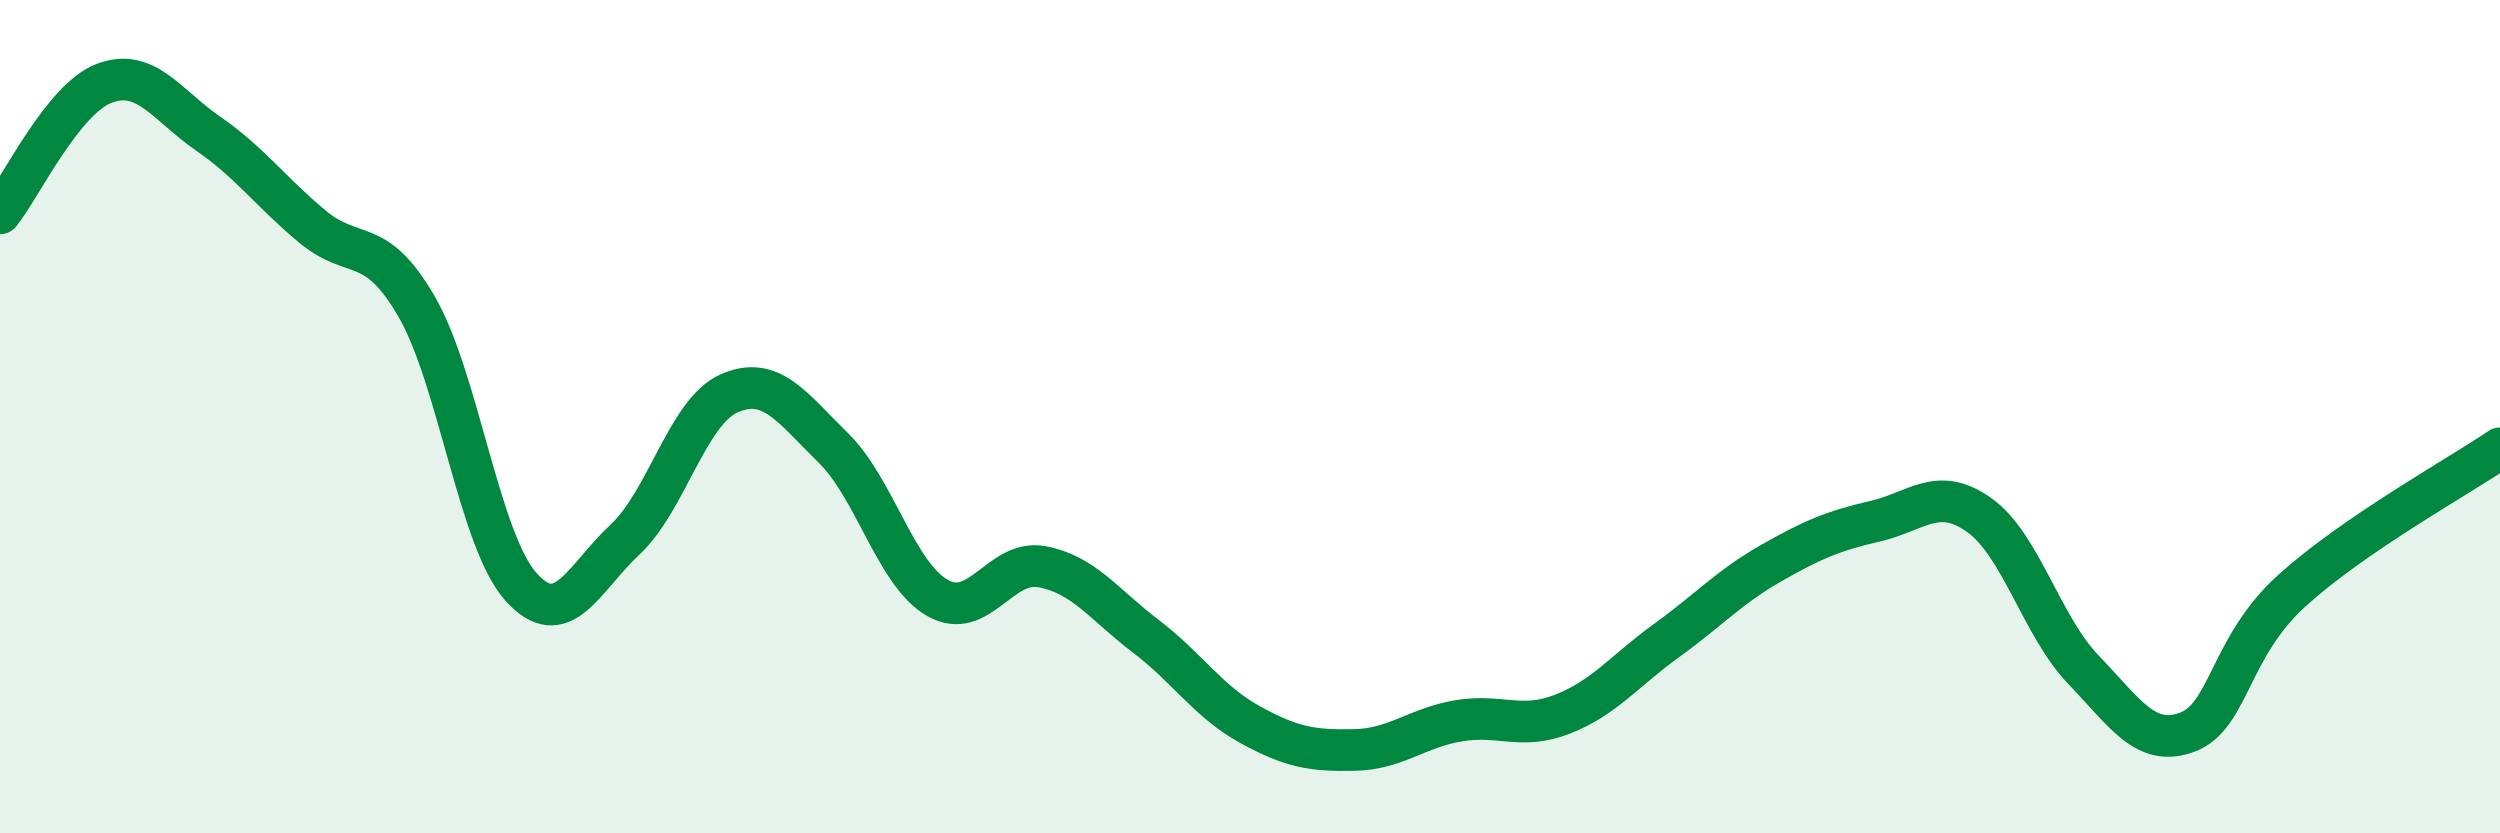
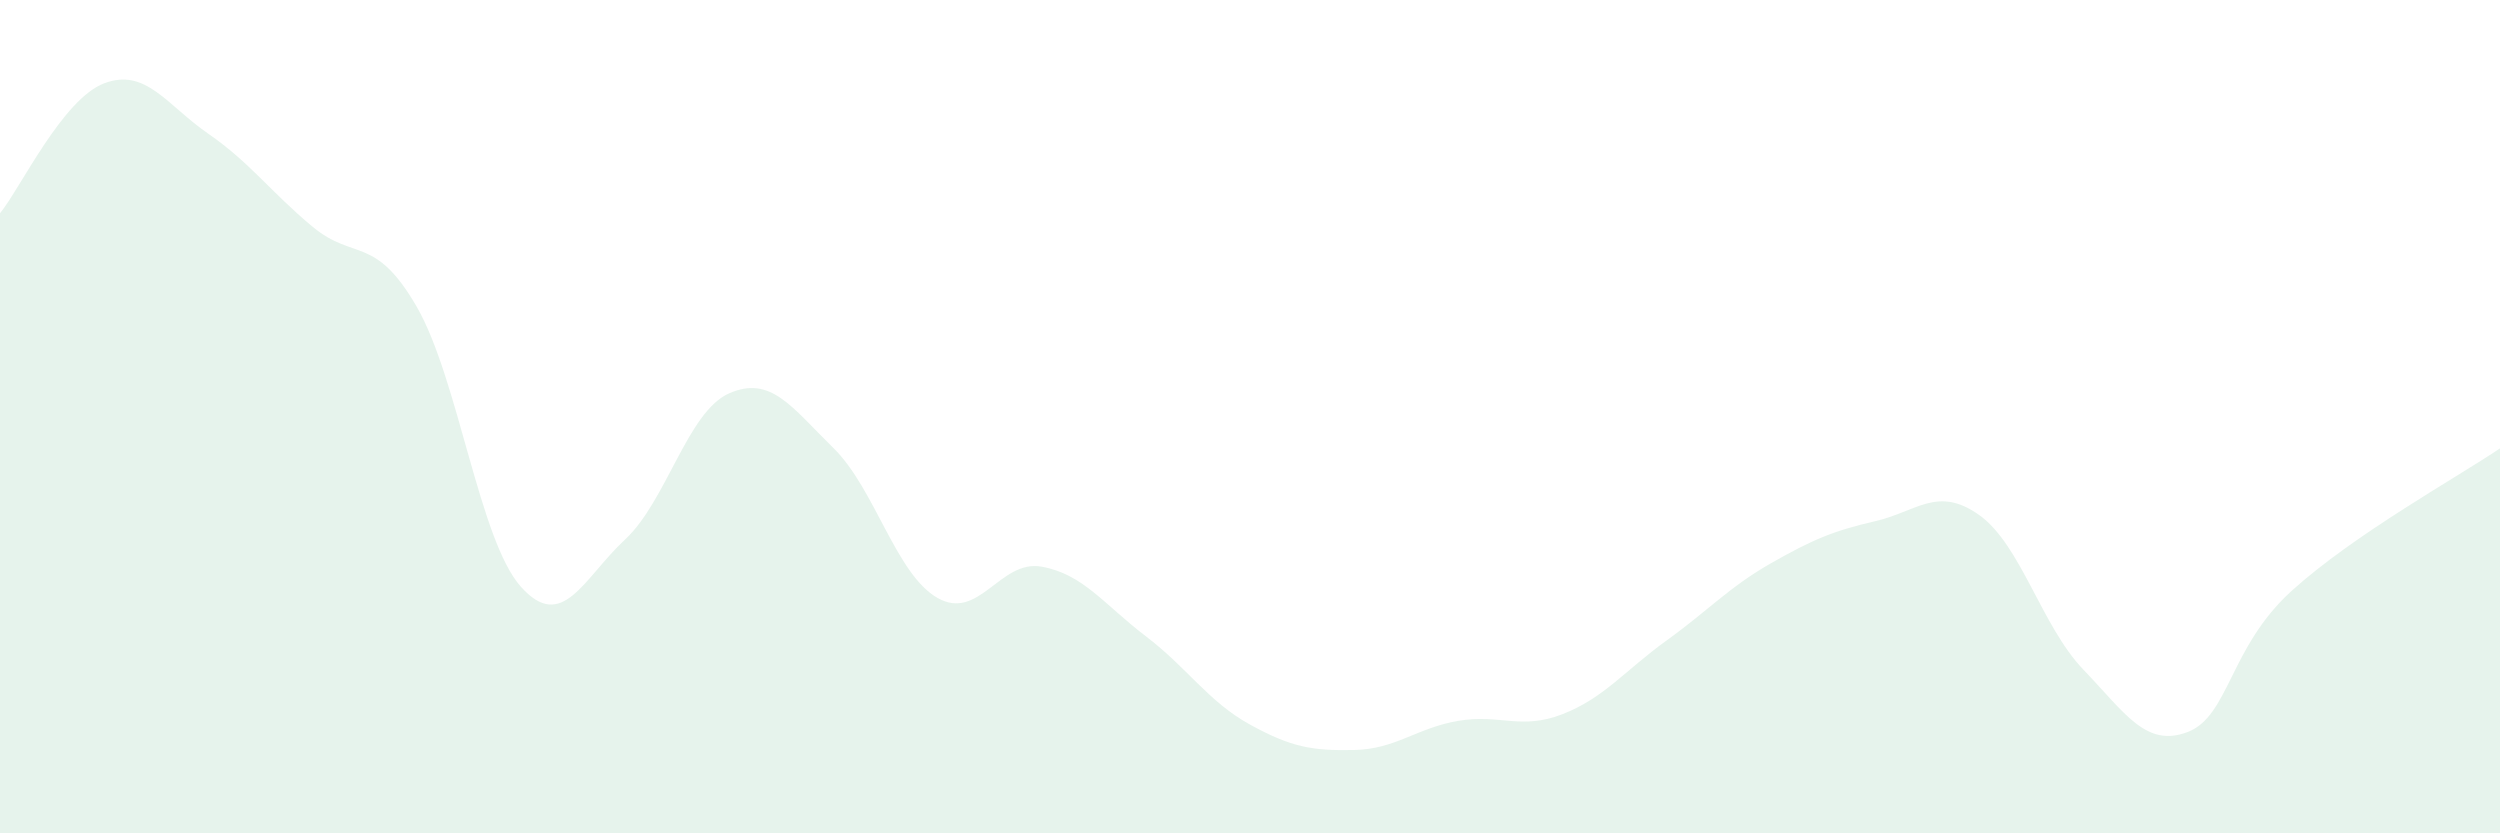
<svg xmlns="http://www.w3.org/2000/svg" width="60" height="20" viewBox="0 0 60 20">
  <path d="M 0,5.12 C 0.5,4.5 1.5,2.38 2.5,2 C 3.5,1.62 4,2.52 5,3.21 C 6,3.9 6.5,4.61 7.5,5.44 C 8.5,6.27 9,5.63 10,7.36 C 11,9.09 11.5,12.96 12.5,14.08 C 13.5,15.2 14,13.88 15,12.95 C 16,12.02 16.5,9.88 17.5,9.44 C 18.5,9 19,9.77 20,10.75 C 21,11.73 21.5,13.78 22.5,14.35 C 23.5,14.92 24,13.42 25,13.6 C 26,13.78 26.5,14.51 27.5,15.27 C 28.5,16.03 29,16.84 30,17.39 C 31,17.94 31.5,18.02 32.5,18 C 33.5,17.98 34,17.47 35,17.3 C 36,17.13 36.5,17.53 37.5,17.14 C 38.5,16.75 39,16.09 40,15.37 C 41,14.65 41.5,14.09 42.5,13.52 C 43.5,12.95 44,12.74 45,12.51 C 46,12.28 46.5,11.65 47.5,12.36 C 48.5,13.07 49,15.03 50,16.07 C 51,17.11 51.5,17.95 52.5,17.57 C 53.5,17.19 53.5,15.54 55,14.18 C 56.5,12.82 59,11.44 60,10.76L60 20L0 20Z" fill="#008740" opacity="0.1" stroke-linecap="round" stroke-linejoin="round" />
-   <path d="M 0,5.12 C 0.5,4.5 1.5,2.38 2.5,2 C 3.5,1.62 4,2.52 5,3.21 C 6,3.9 6.5,4.61 7.5,5.44 C 8.5,6.27 9,5.63 10,7.36 C 11,9.09 11.5,12.96 12.5,14.08 C 13.5,15.2 14,13.88 15,12.95 C 16,12.02 16.5,9.88 17.5,9.44 C 18.5,9 19,9.77 20,10.75 C 21,11.73 21.5,13.78 22.5,14.35 C 23.5,14.92 24,13.42 25,13.6 C 26,13.78 26.5,14.51 27.5,15.27 C 28.5,16.03 29,16.84 30,17.39 C 31,17.94 31.5,18.02 32.5,18 C 33.5,17.98 34,17.47 35,17.3 C 36,17.13 36.5,17.53 37.5,17.14 C 38.5,16.75 39,16.09 40,15.37 C 41,14.65 41.5,14.09 42.5,13.52 C 43.5,12.95 44,12.74 45,12.51 C 46,12.28 46.5,11.65 47.5,12.36 C 48.5,13.07 49,15.03 50,16.07 C 51,17.11 51.5,17.95 52.5,17.57 C 53.5,17.19 53.5,15.54 55,14.18 C 56.5,12.82 59,11.44 60,10.76" stroke="#008740" stroke-width="1" fill="none" stroke-linecap="round" stroke-linejoin="round" />
</svg>